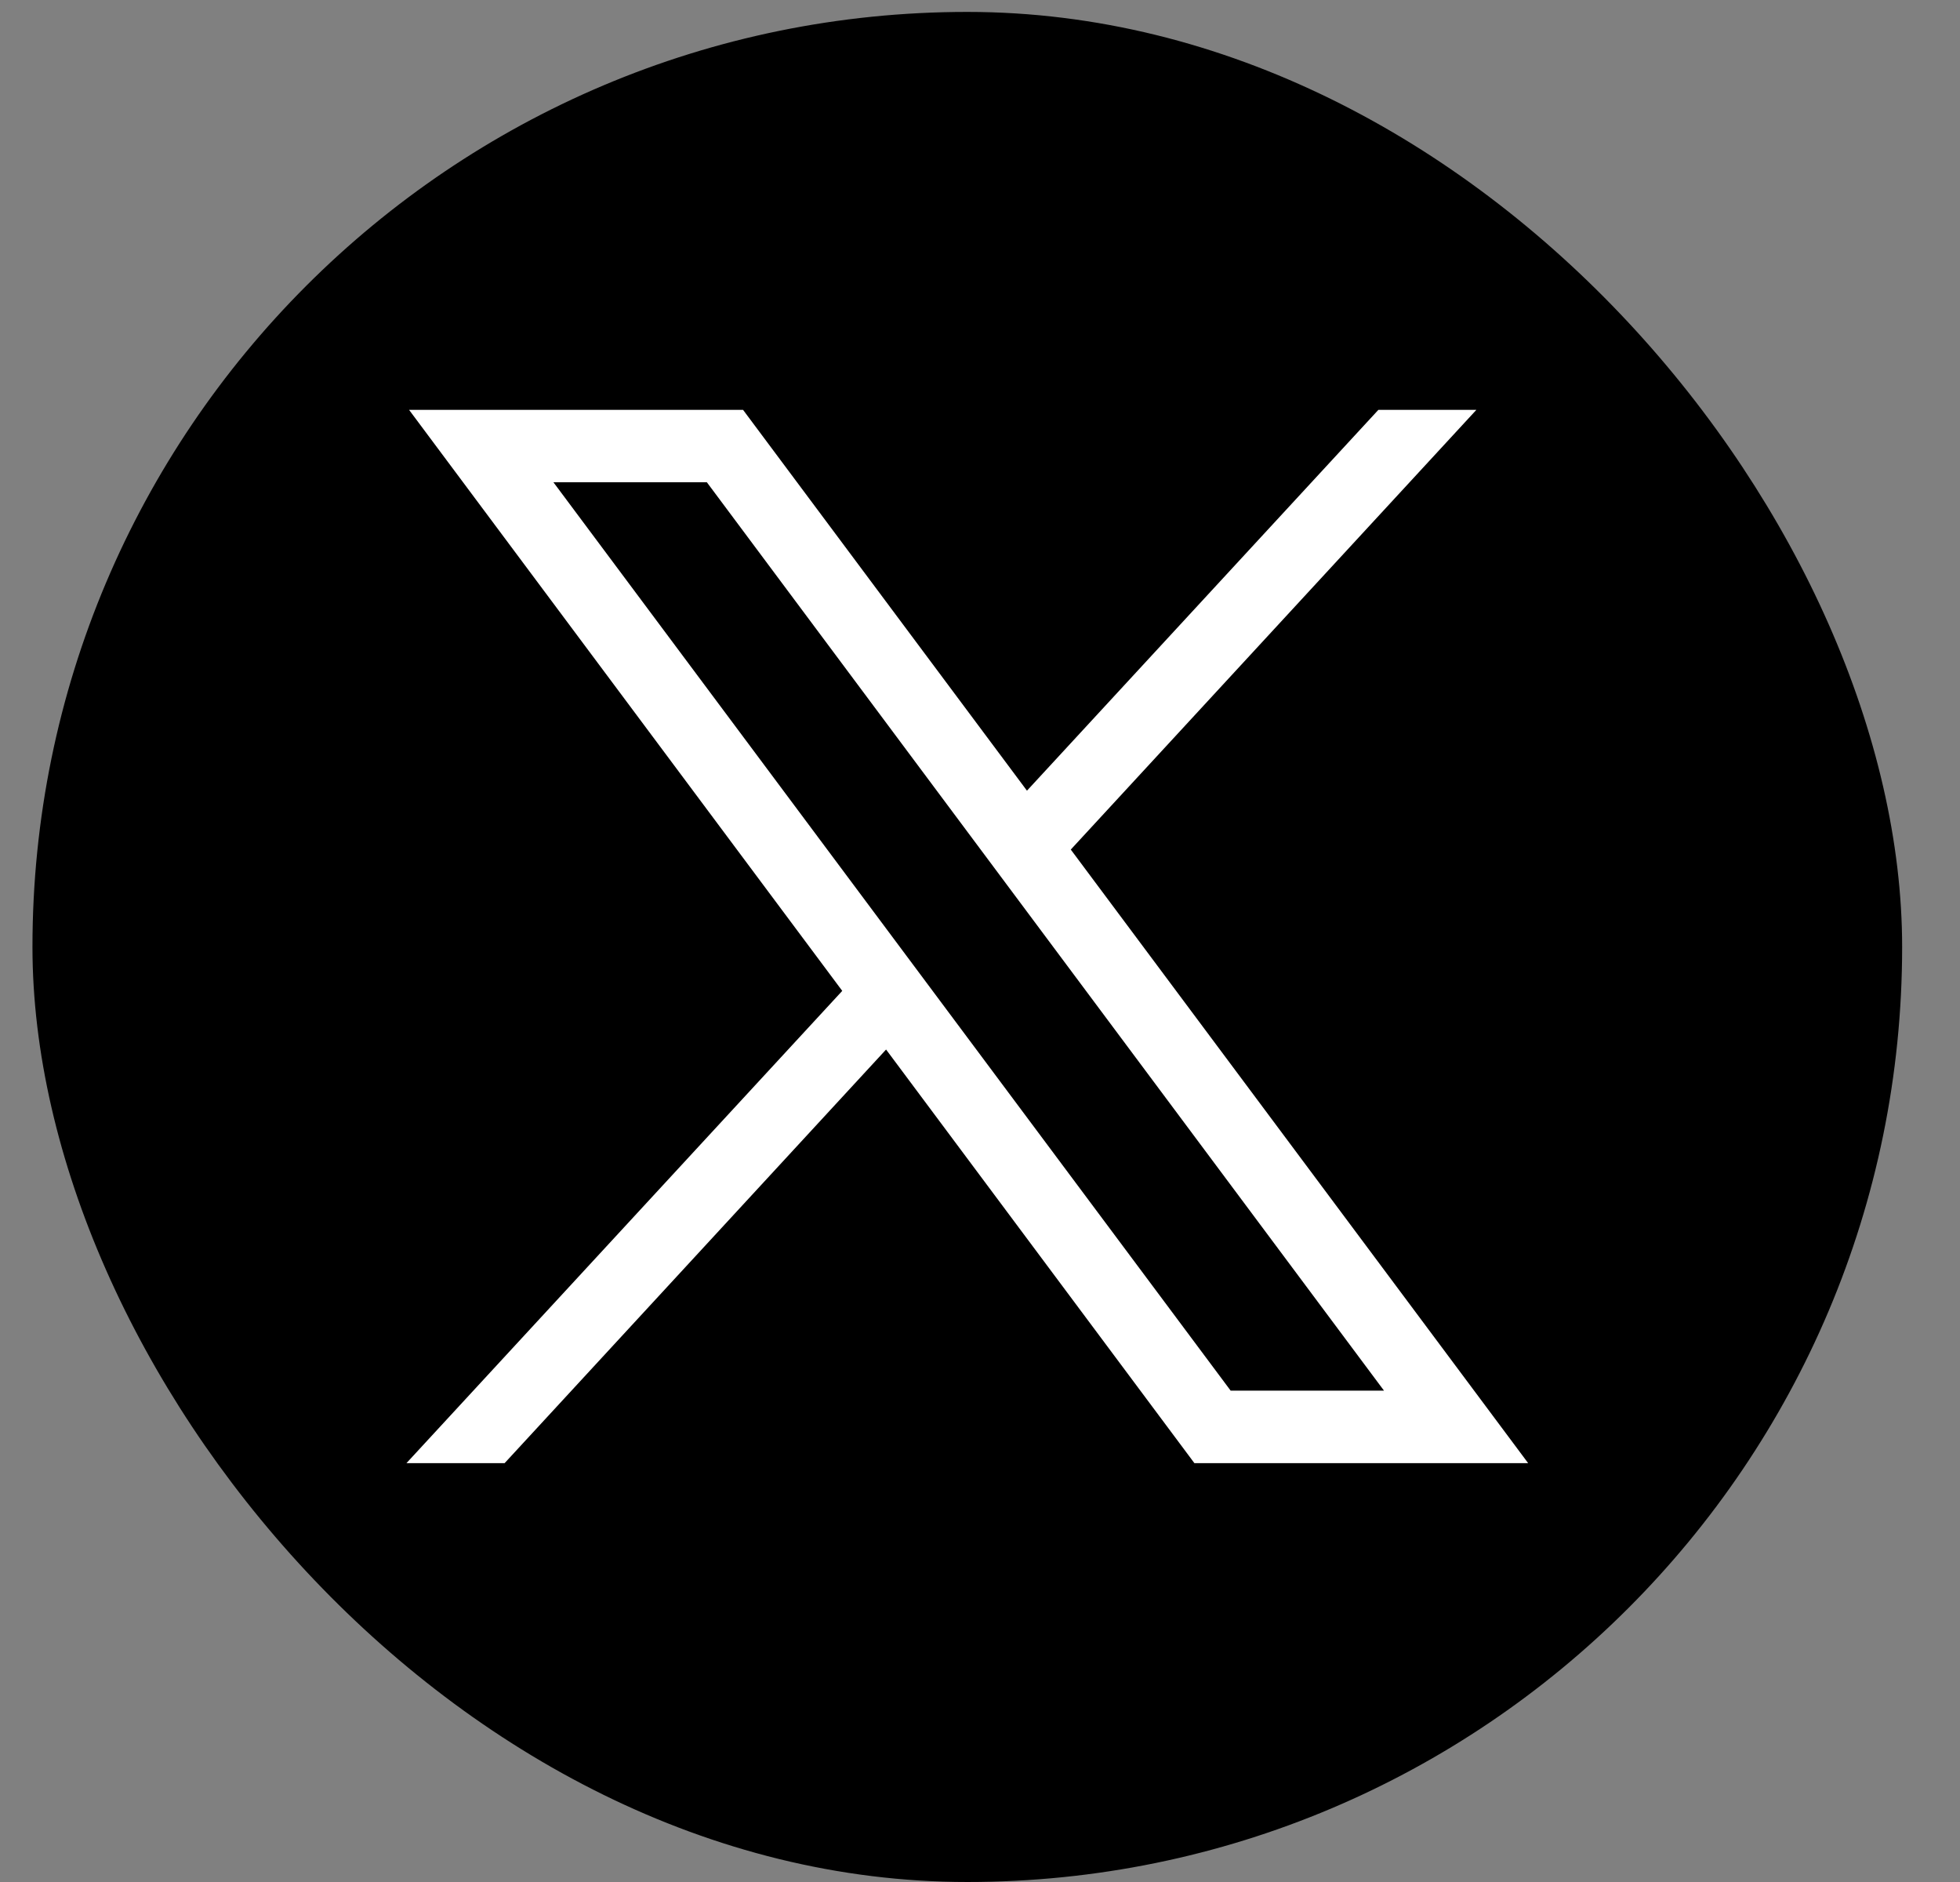
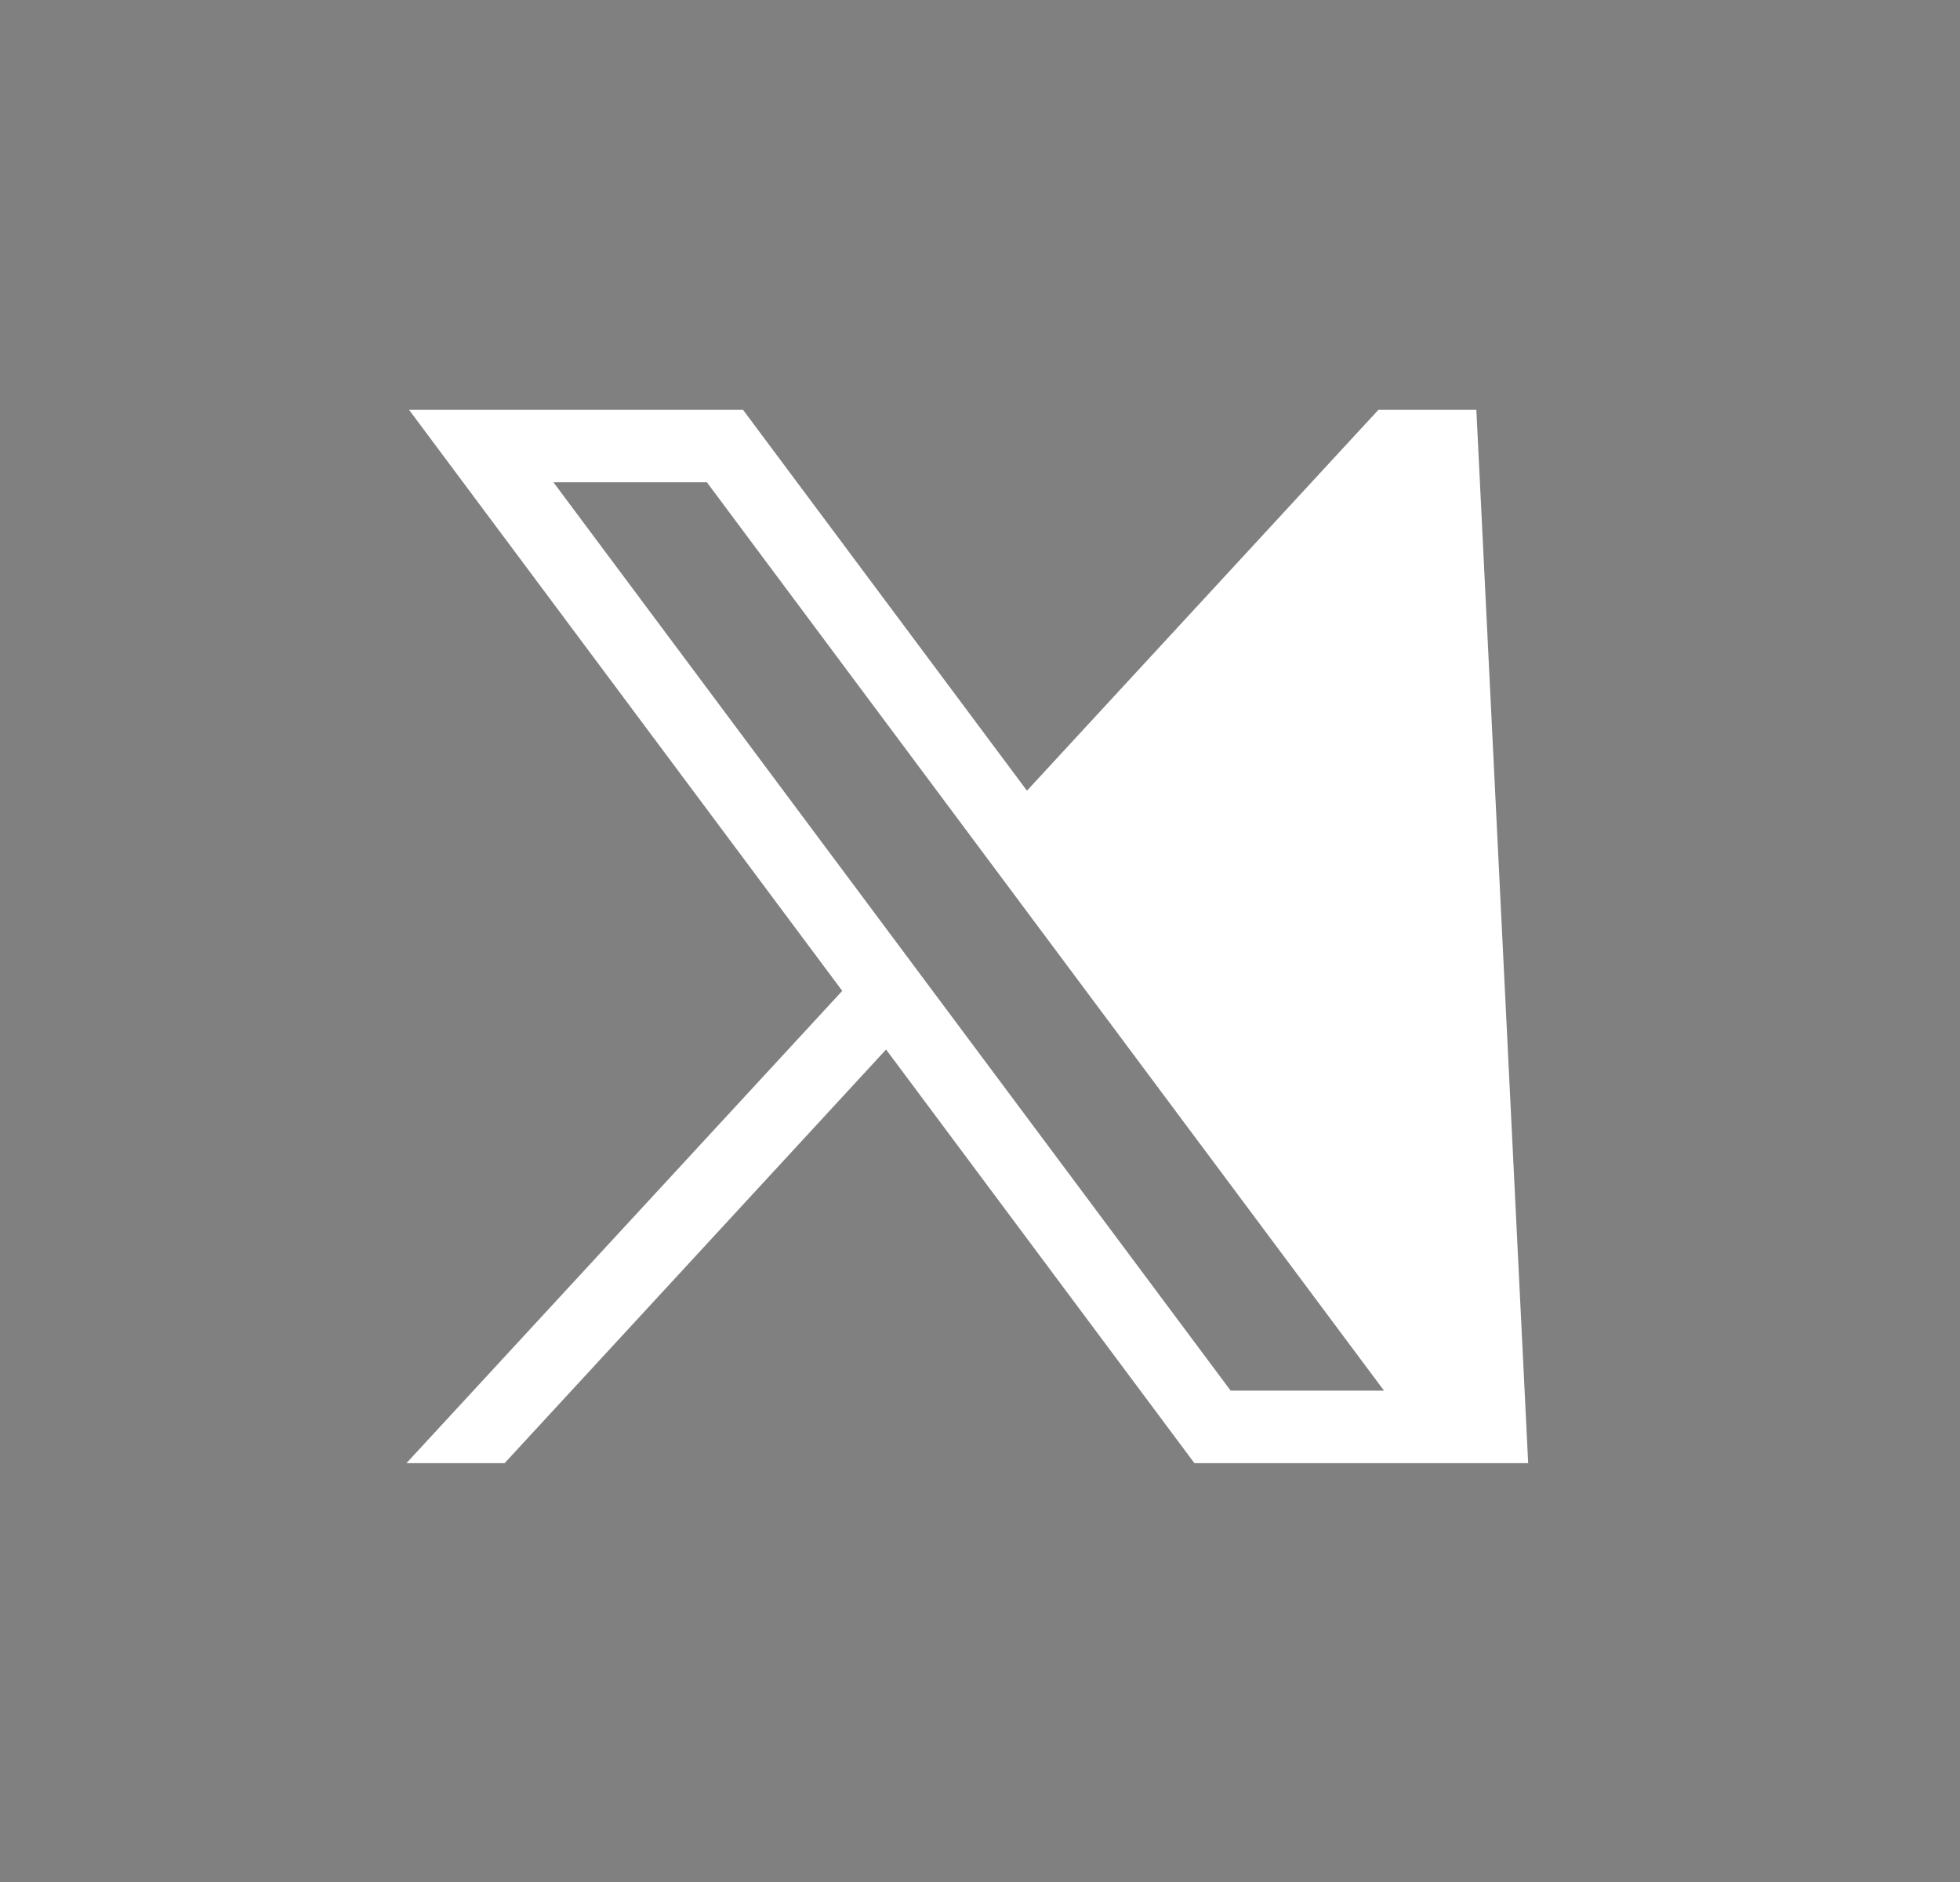
<svg xmlns="http://www.w3.org/2000/svg" width="25" height="24" viewBox="0 0 25 24" fill="none">
  <rect x="0" y="0" width="25" height="24" fill="#808080" stroke="none" />
  <g id="X (formerly Twitter)">
-     <rect x="0.414" y="0.152" width="23.848" height="23.848" rx="11.924" fill="black" />
-     <path id="Vector" d="M5.218 5.227L10.743 12.636L5.184 18.659H6.436L11.302 13.384L15.235 18.659H19.492L13.658 10.834L18.831 5.227H17.581L13.099 10.083L9.478 5.227H5.218ZM7.059 6.15H9.016L17.653 17.734H15.697L7.059 6.15Z" fill="white" />
+     <path id="Vector" d="M5.218 5.227L10.743 12.636L5.184 18.659H6.436L11.302 13.384L15.235 18.659H19.492L18.831 5.227H17.581L13.099 10.083L9.478 5.227H5.218ZM7.059 6.15H9.016L17.653 17.734H15.697L7.059 6.15Z" fill="white" />
  </g>
</svg>